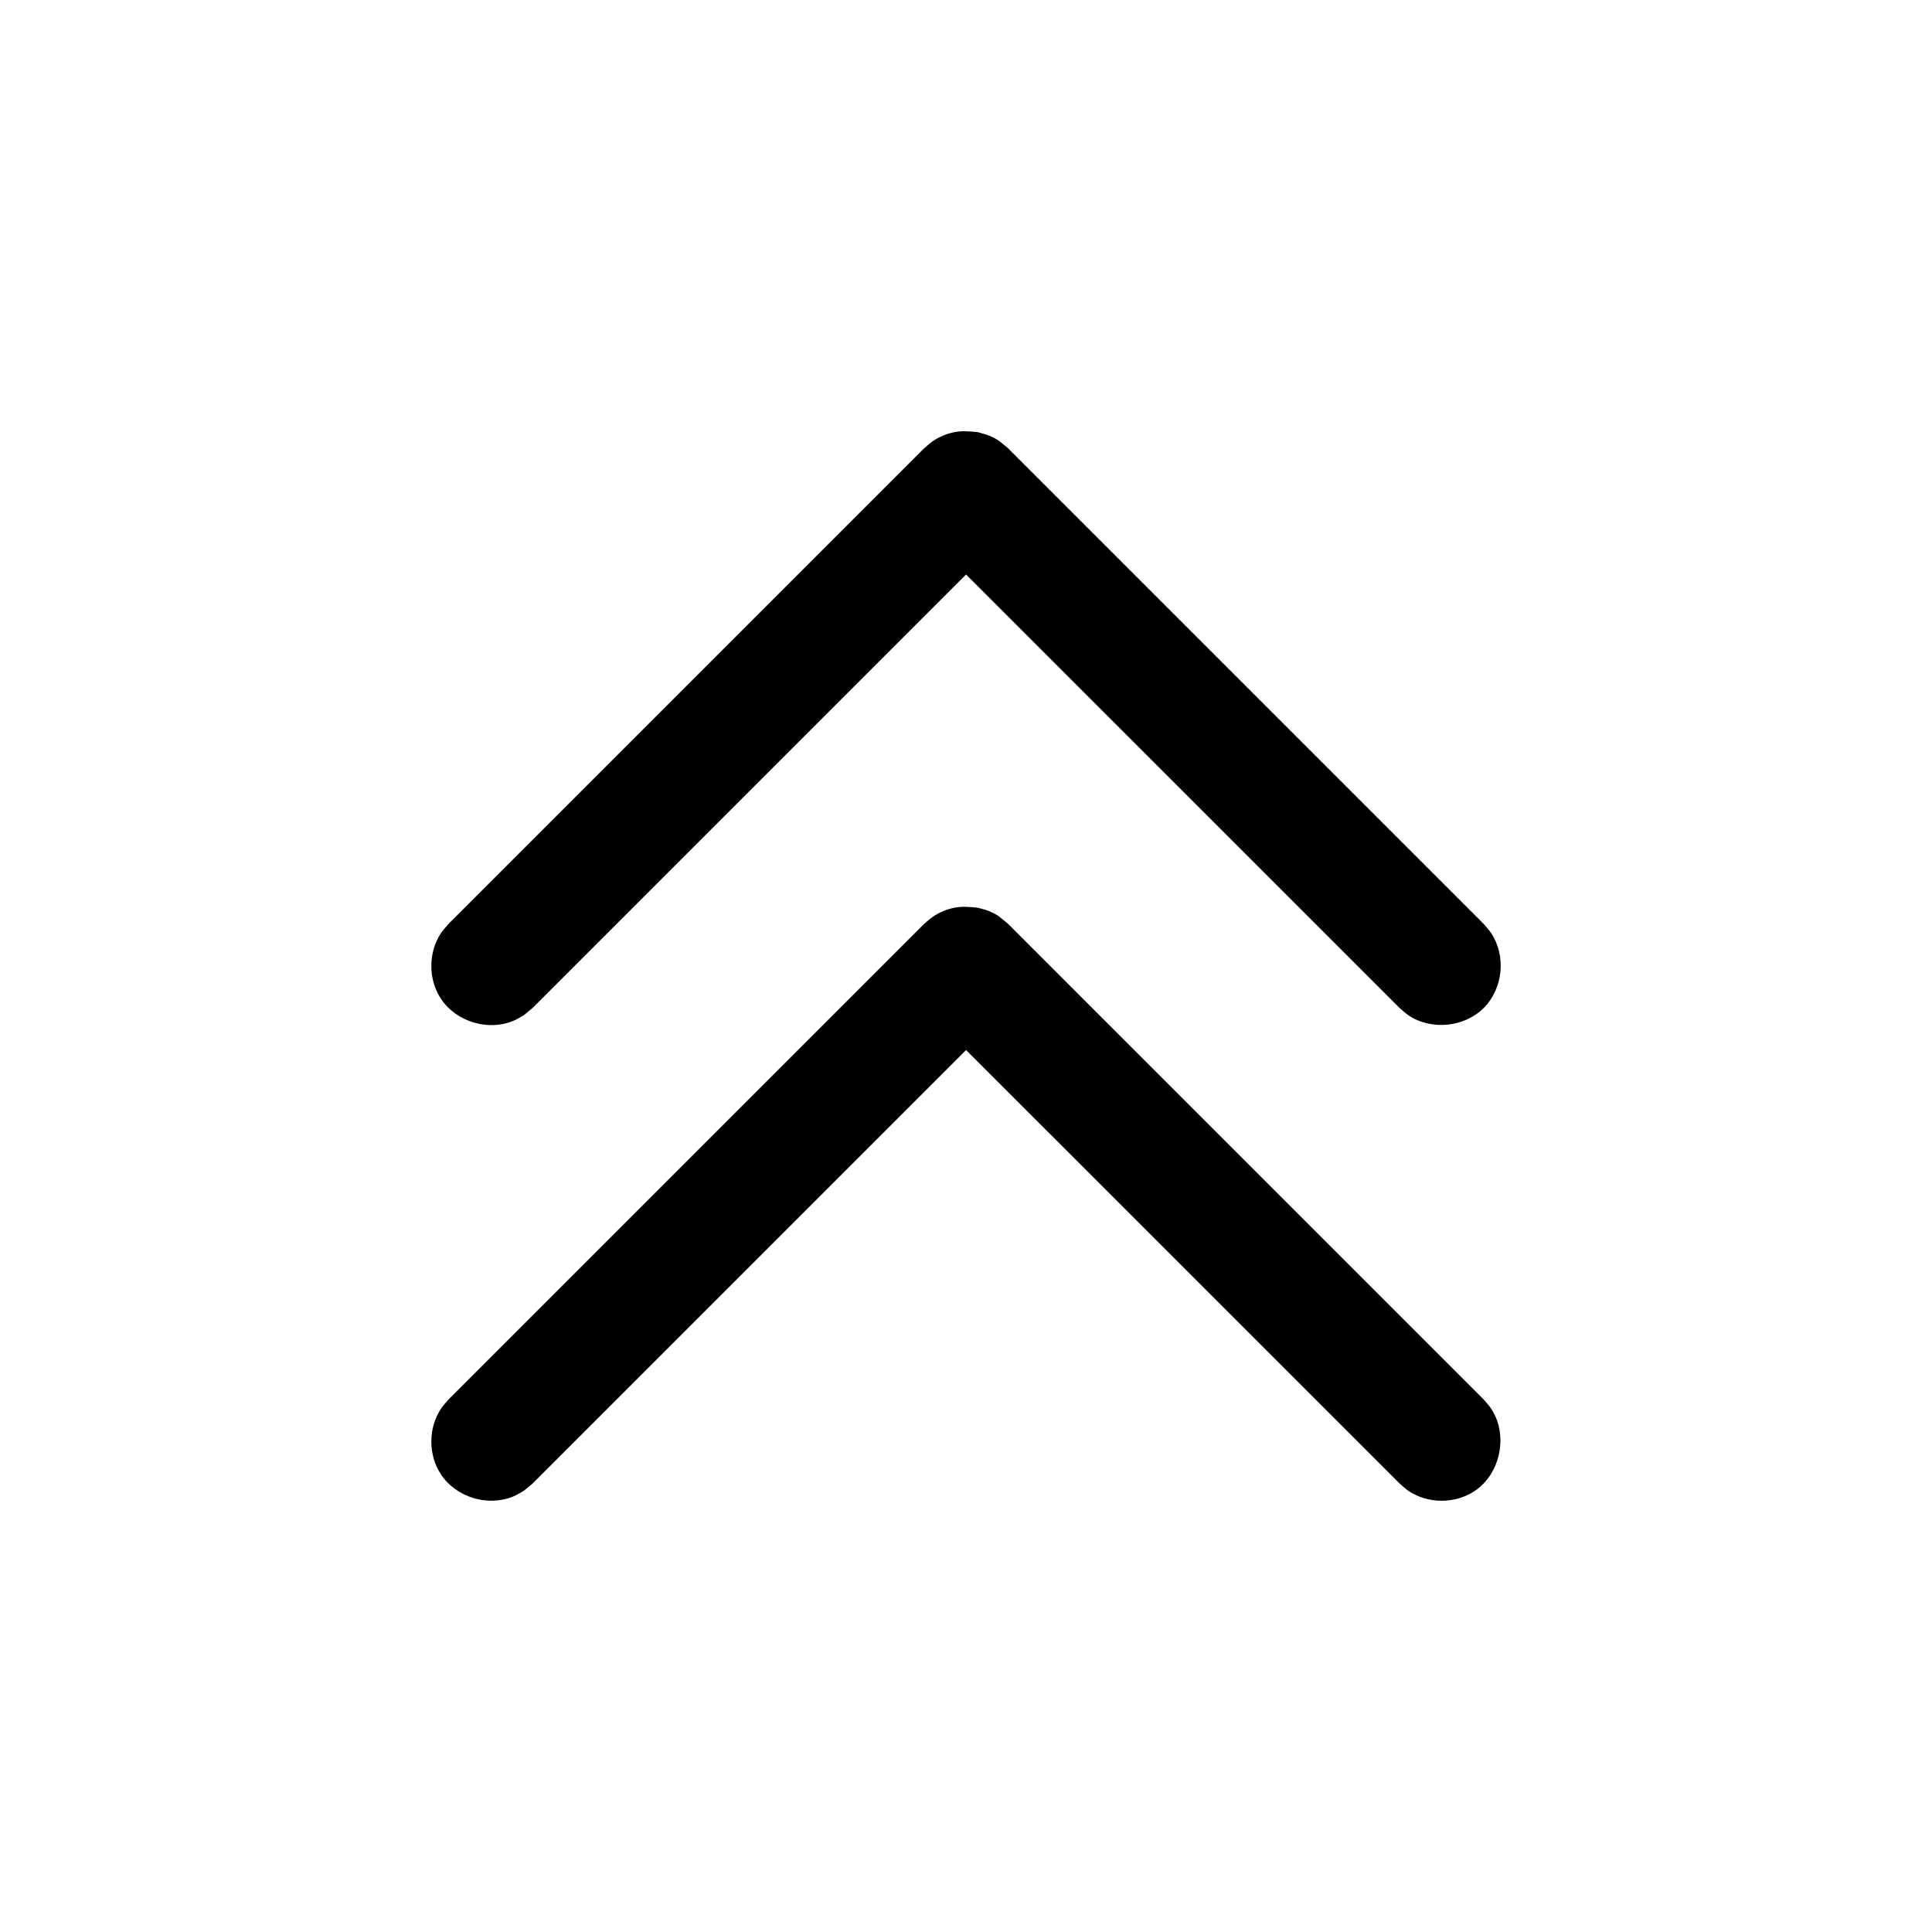
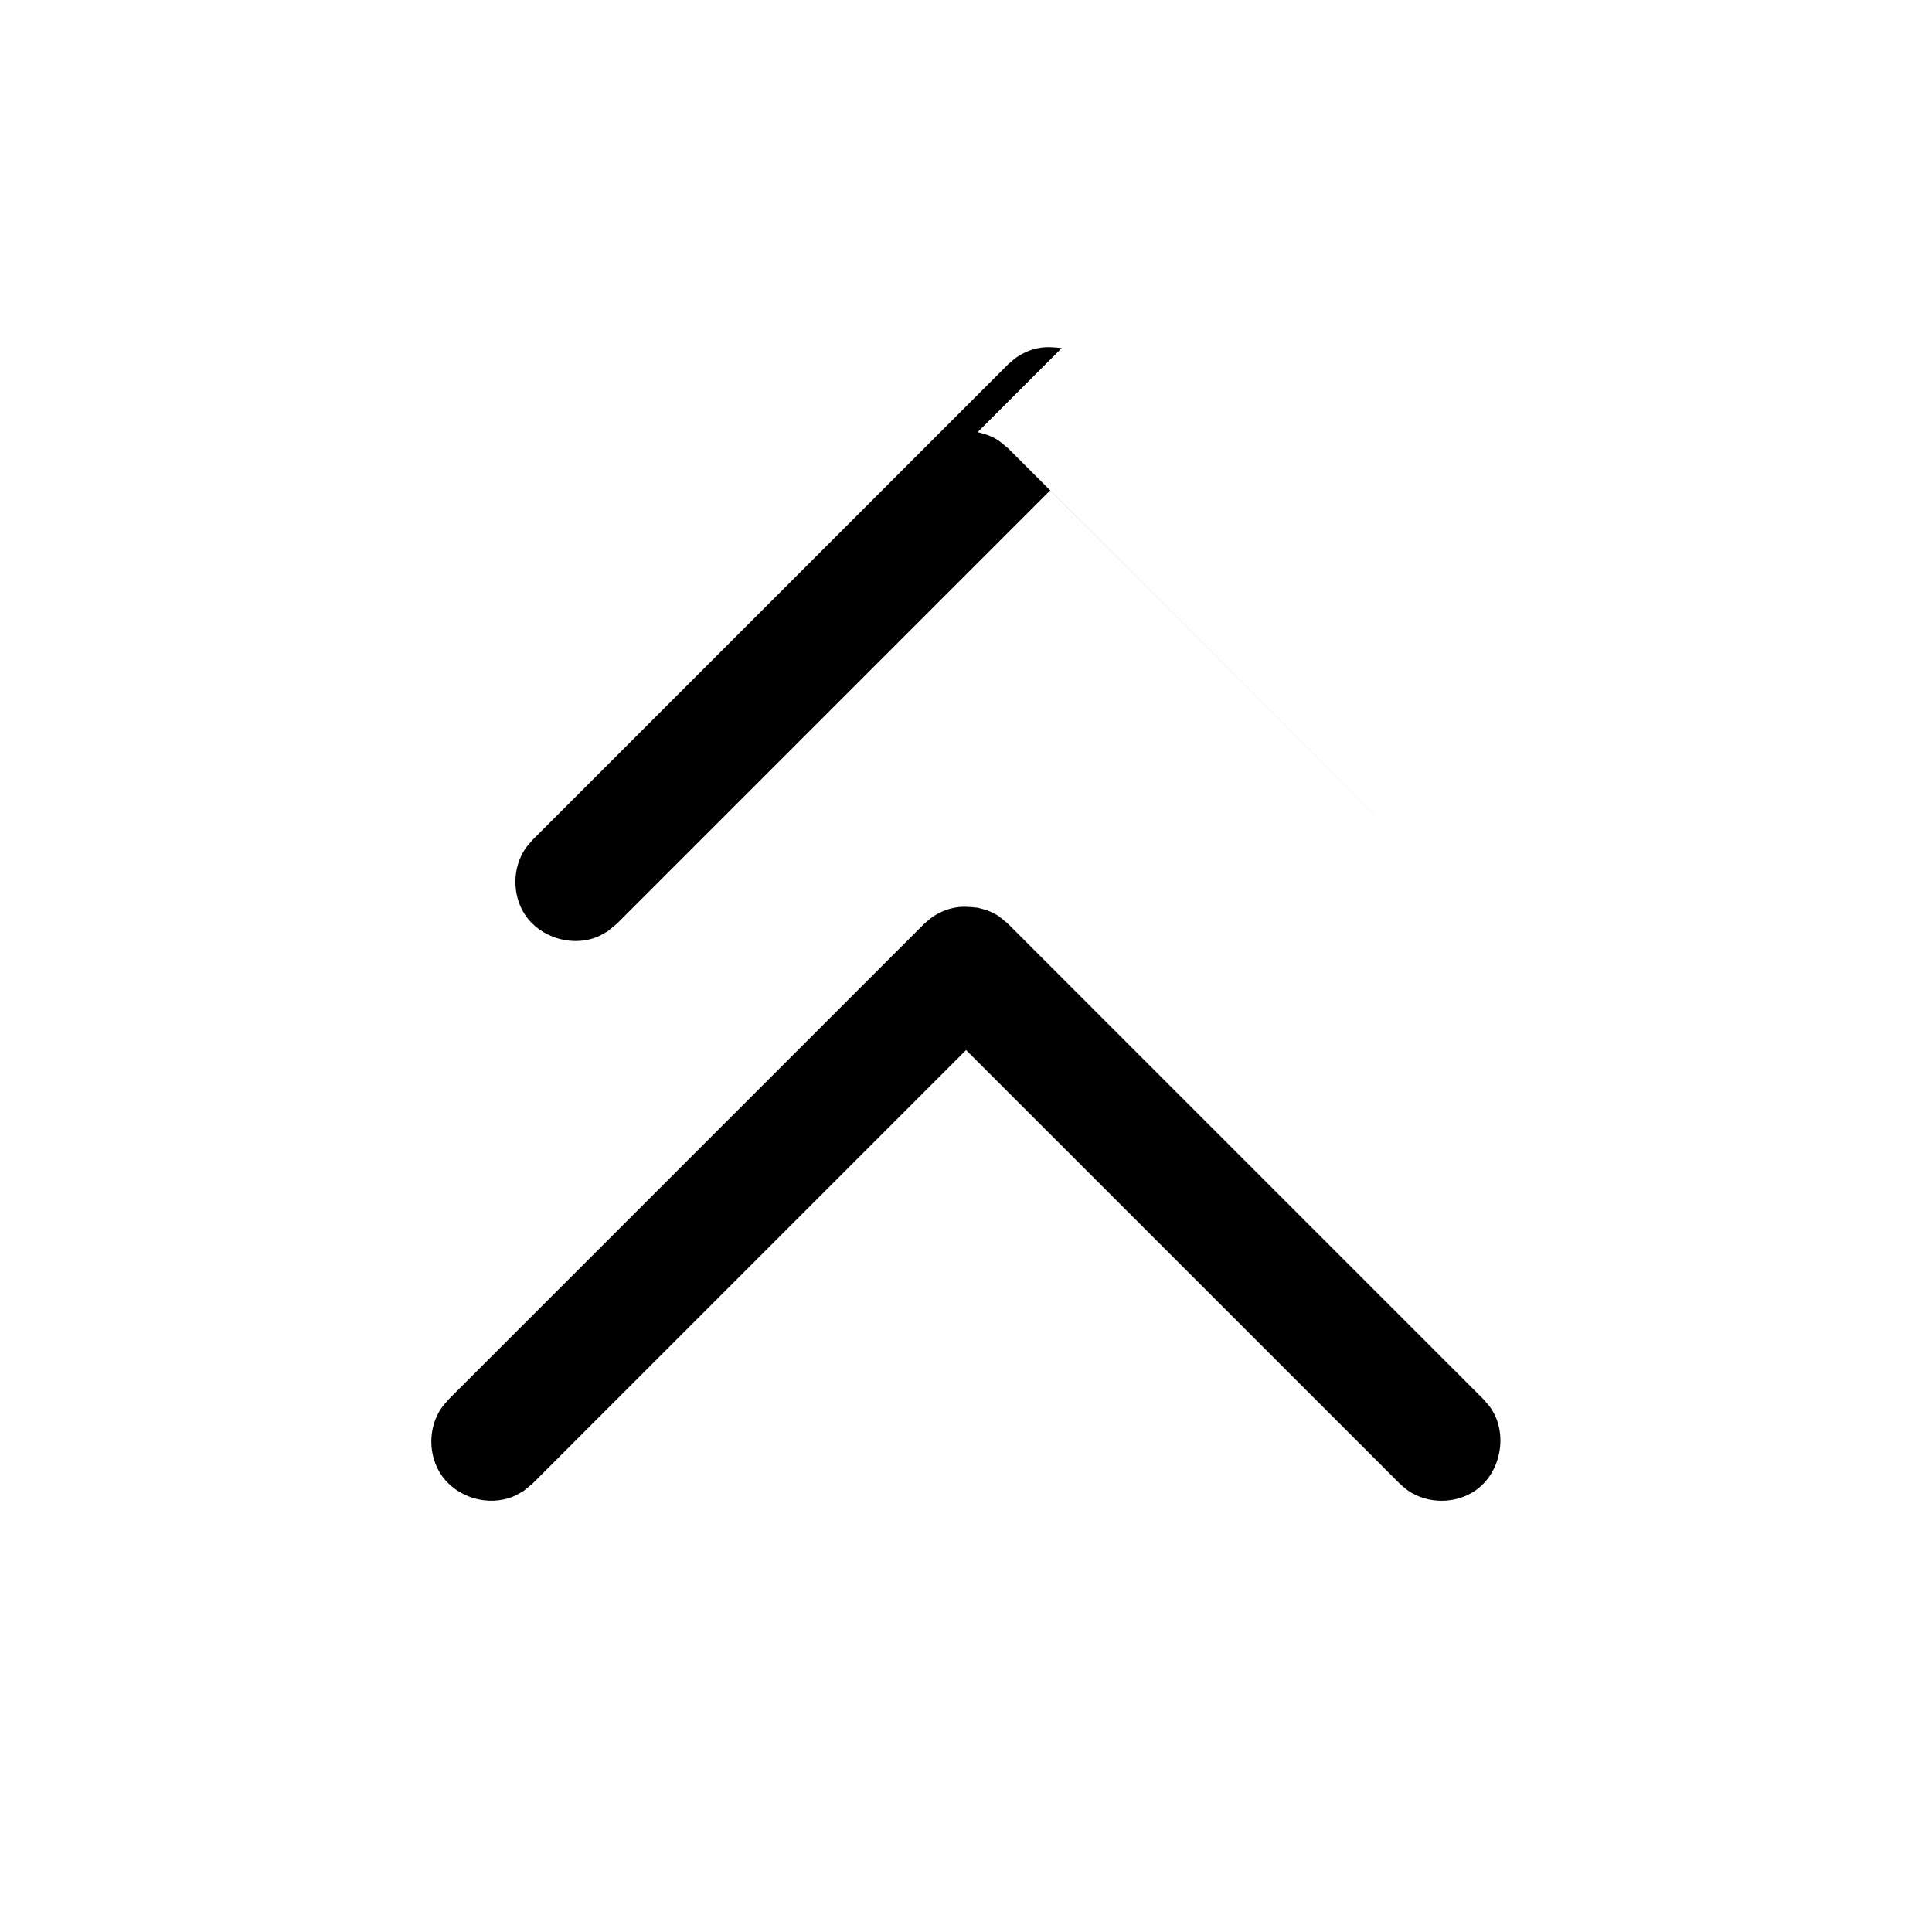
<svg xmlns="http://www.w3.org/2000/svg" fill="#000000" width="800px" height="800px" version="1.1" viewBox="144 144 512 512">
-   <path d="m403.09 384.55c0.992 0.301 2.016 0.488 2.961 0.883 2.566 1.07 3.008 1.684 5.117 3.418l126.03 126.03c0.645 0.805 1.387 1.543 1.953 2.394 4.582 6.848 2.613 17.191-4.344 21.852-5.164 3.449-12.344 3.449-17.508 0-0.852-0.566-1.59-1.309-2.379-1.969l-114.9-114.88-114.88 114.88-2.394 1.969c-0.898 0.488-1.762 1.055-2.723 1.449-6.66 2.769-15.035 0.316-19.129-5.793-3.449-5.164-3.449-12.344 0-17.508 0.582-0.852 1.309-1.59 1.969-2.394l126.03-126.03c0.789-0.645 1.527-1.387 2.379-1.953 1.73-1.148 3.652-1.953 5.684-2.348 2.016-0.41 4.094-0.203 6.141 0zm0-126.03c0.992 0.301 2.016 0.504 2.961 0.898 2.566 1.055 3.008 1.684 5.117 3.402l126.03 126.03c0.645 0.805 1.387 1.543 1.953 2.394 4.016 6 3.242 14.688-1.953 19.883-5.117 5.117-13.855 6-19.902 1.969-0.852-0.566-1.59-1.309-2.379-1.969l-114.9-114.88-114.88 114.88-2.394 1.969c-0.898 0.488-1.762 1.055-2.723 1.449-6.676 2.769-15.098 0.234-19.129-5.793-3.449-5.164-3.449-12.344 0-17.508 0.582-0.852 1.309-1.59 1.969-2.394l126.03-126.03c0.789-0.645 1.527-1.387 2.379-1.953 1.73-1.148 3.652-1.953 5.684-2.348 2.016-0.41 4.094-0.203 6.141 0z" />
+   <path d="m403.09 384.55c0.992 0.301 2.016 0.488 2.961 0.883 2.566 1.07 3.008 1.684 5.117 3.418l126.03 126.03c0.645 0.805 1.387 1.543 1.953 2.394 4.582 6.848 2.613 17.191-4.344 21.852-5.164 3.449-12.344 3.449-17.508 0-0.852-0.566-1.59-1.309-2.379-1.969l-114.9-114.88-114.88 114.88-2.394 1.969c-0.898 0.488-1.762 1.055-2.723 1.449-6.66 2.769-15.035 0.316-19.129-5.793-3.449-5.164-3.449-12.344 0-17.508 0.582-0.852 1.309-1.59 1.969-2.394l126.03-126.03c0.789-0.645 1.527-1.387 2.379-1.953 1.73-1.148 3.652-1.953 5.684-2.348 2.016-0.41 4.094-0.203 6.141 0zm0-126.03c0.992 0.301 2.016 0.504 2.961 0.898 2.566 1.055 3.008 1.684 5.117 3.402l126.03 126.03l-114.9-114.88-114.88 114.88-2.394 1.969c-0.898 0.488-1.762 1.055-2.723 1.449-6.676 2.769-15.098 0.234-19.129-5.793-3.449-5.164-3.449-12.344 0-17.508 0.582-0.852 1.309-1.59 1.969-2.394l126.03-126.03c0.789-0.645 1.527-1.387 2.379-1.953 1.73-1.148 3.652-1.953 5.684-2.348 2.016-0.41 4.094-0.203 6.141 0z" />
</svg>